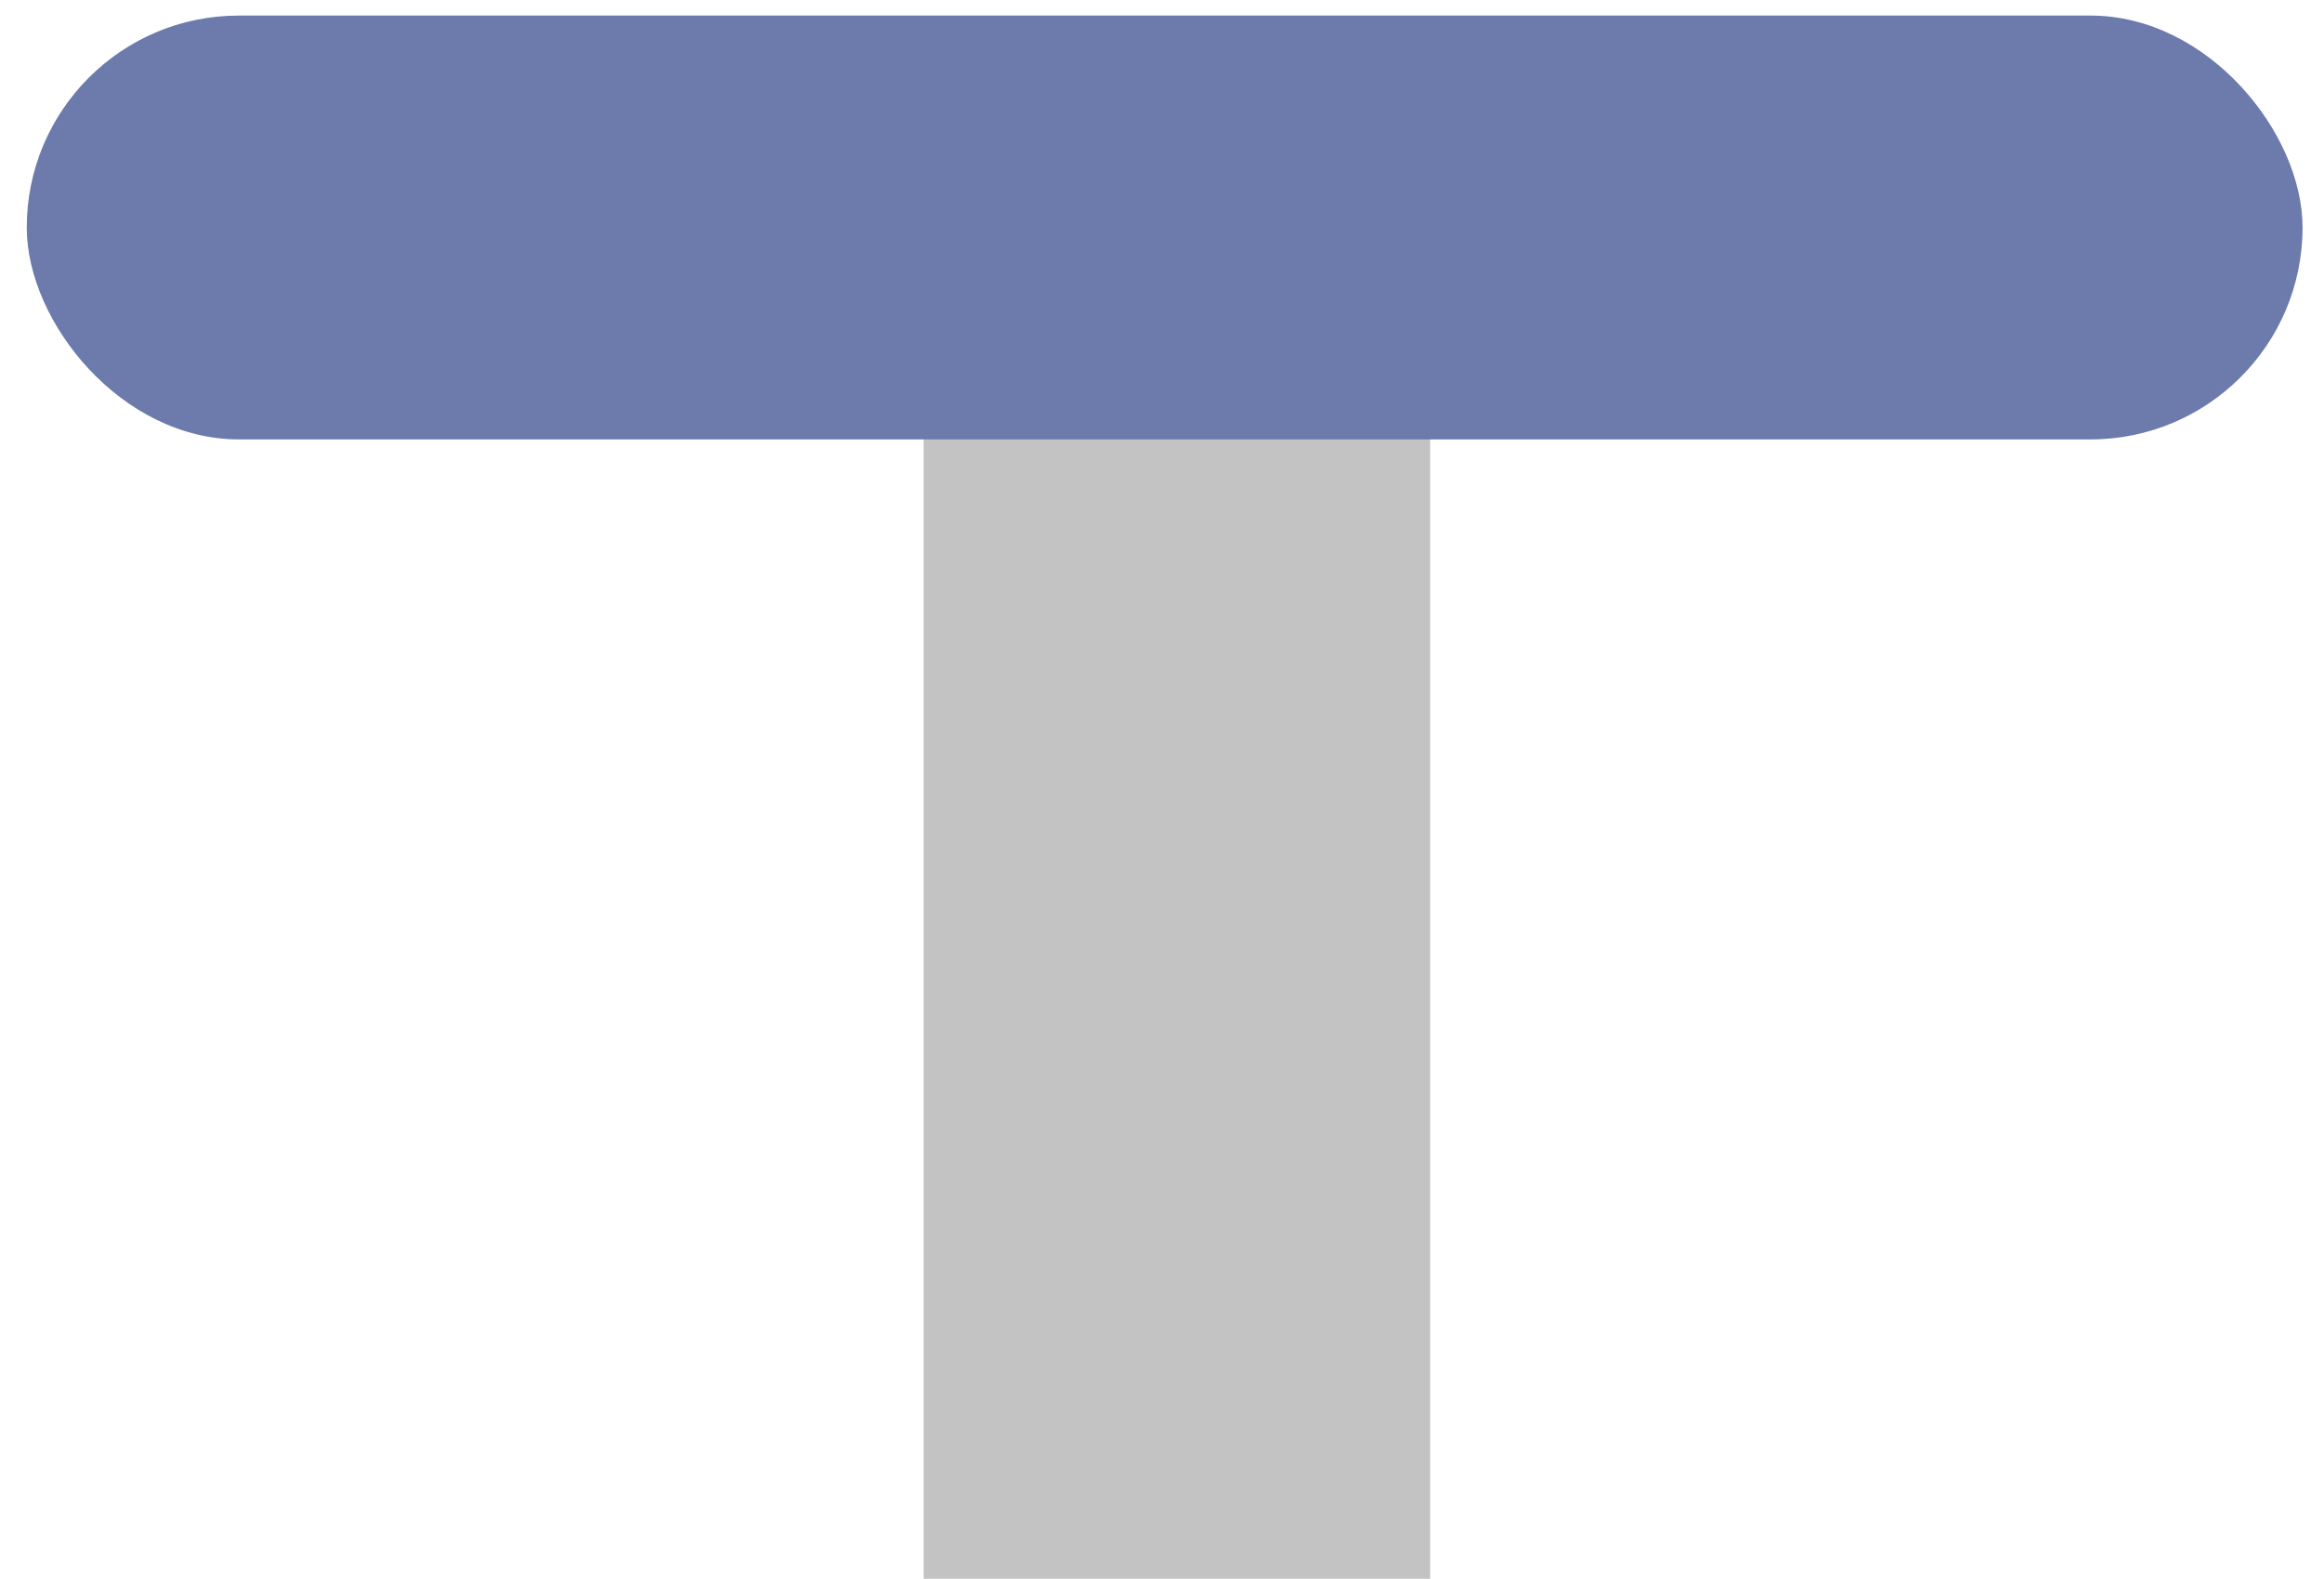
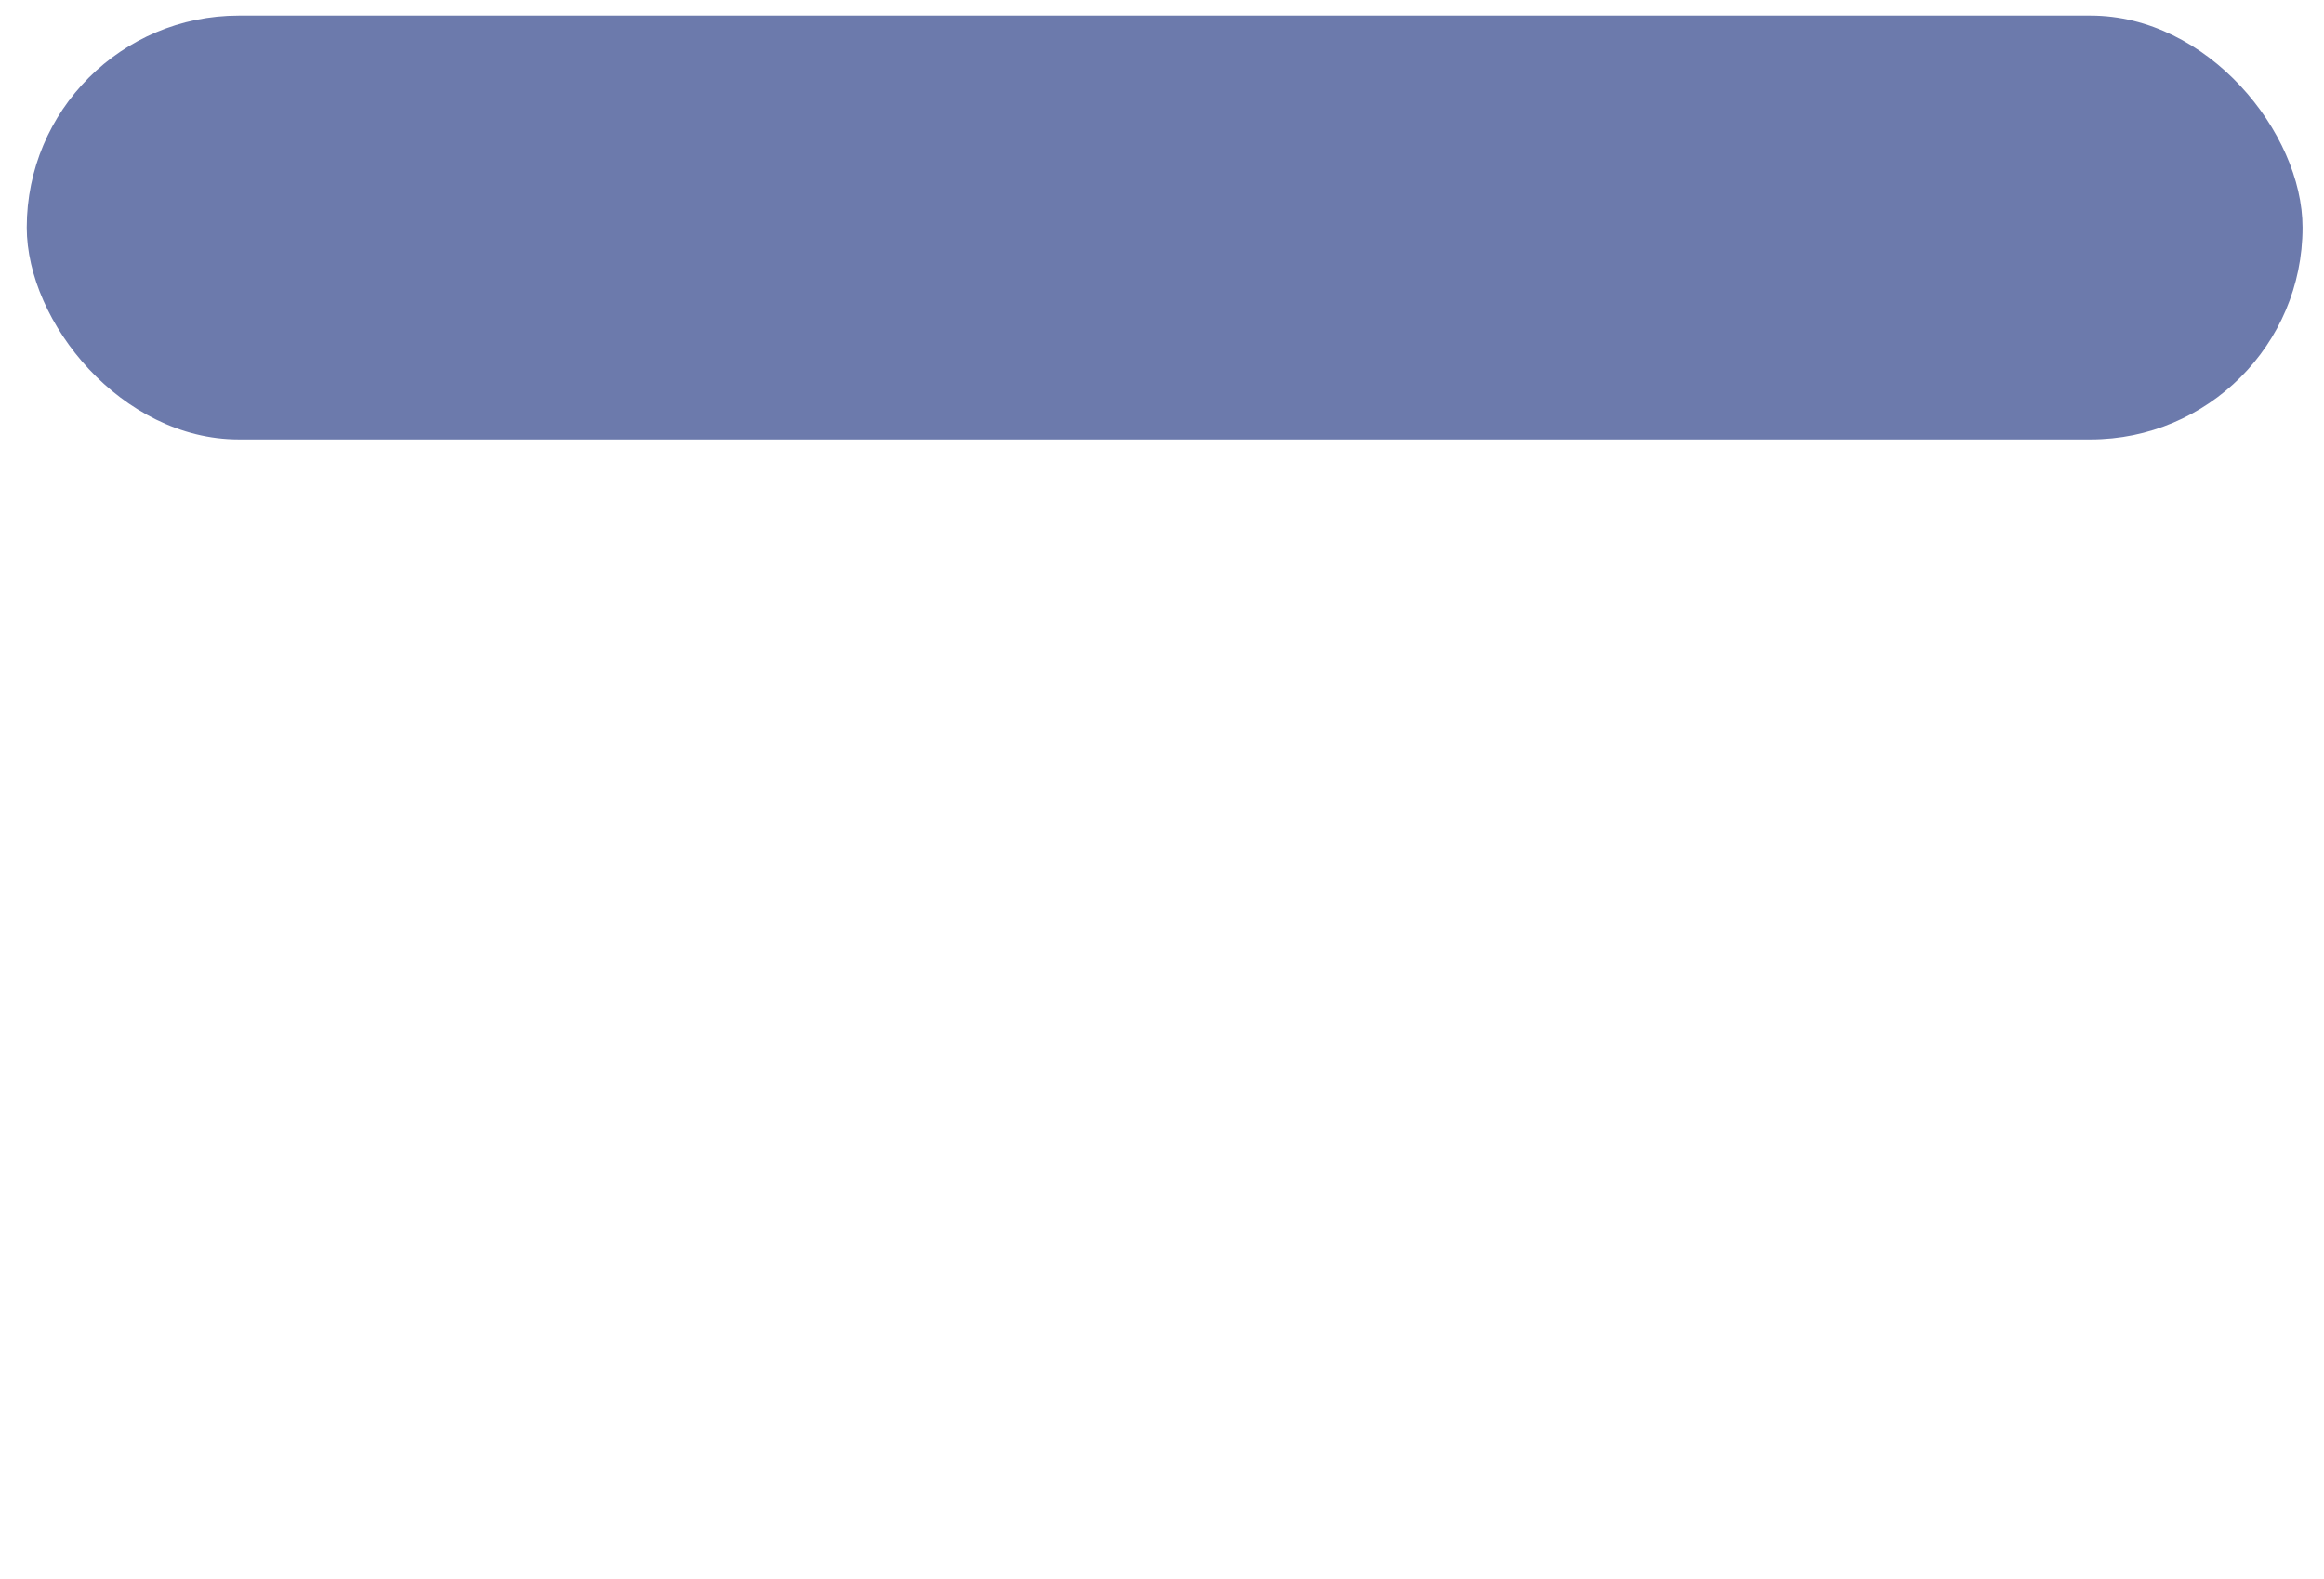
<svg xmlns="http://www.w3.org/2000/svg" width="78" height="53" viewBox="0 0 78 53" fill="none">
-   <rect x="48" y="2" width="51" height="17" transform="rotate(90 48 2)" fill="#C3C3C3" />
  <rect x="0.898" y="0.523" width="76.382" height="14.228" rx="7.114" fill="#6C7AAC" />
</svg>